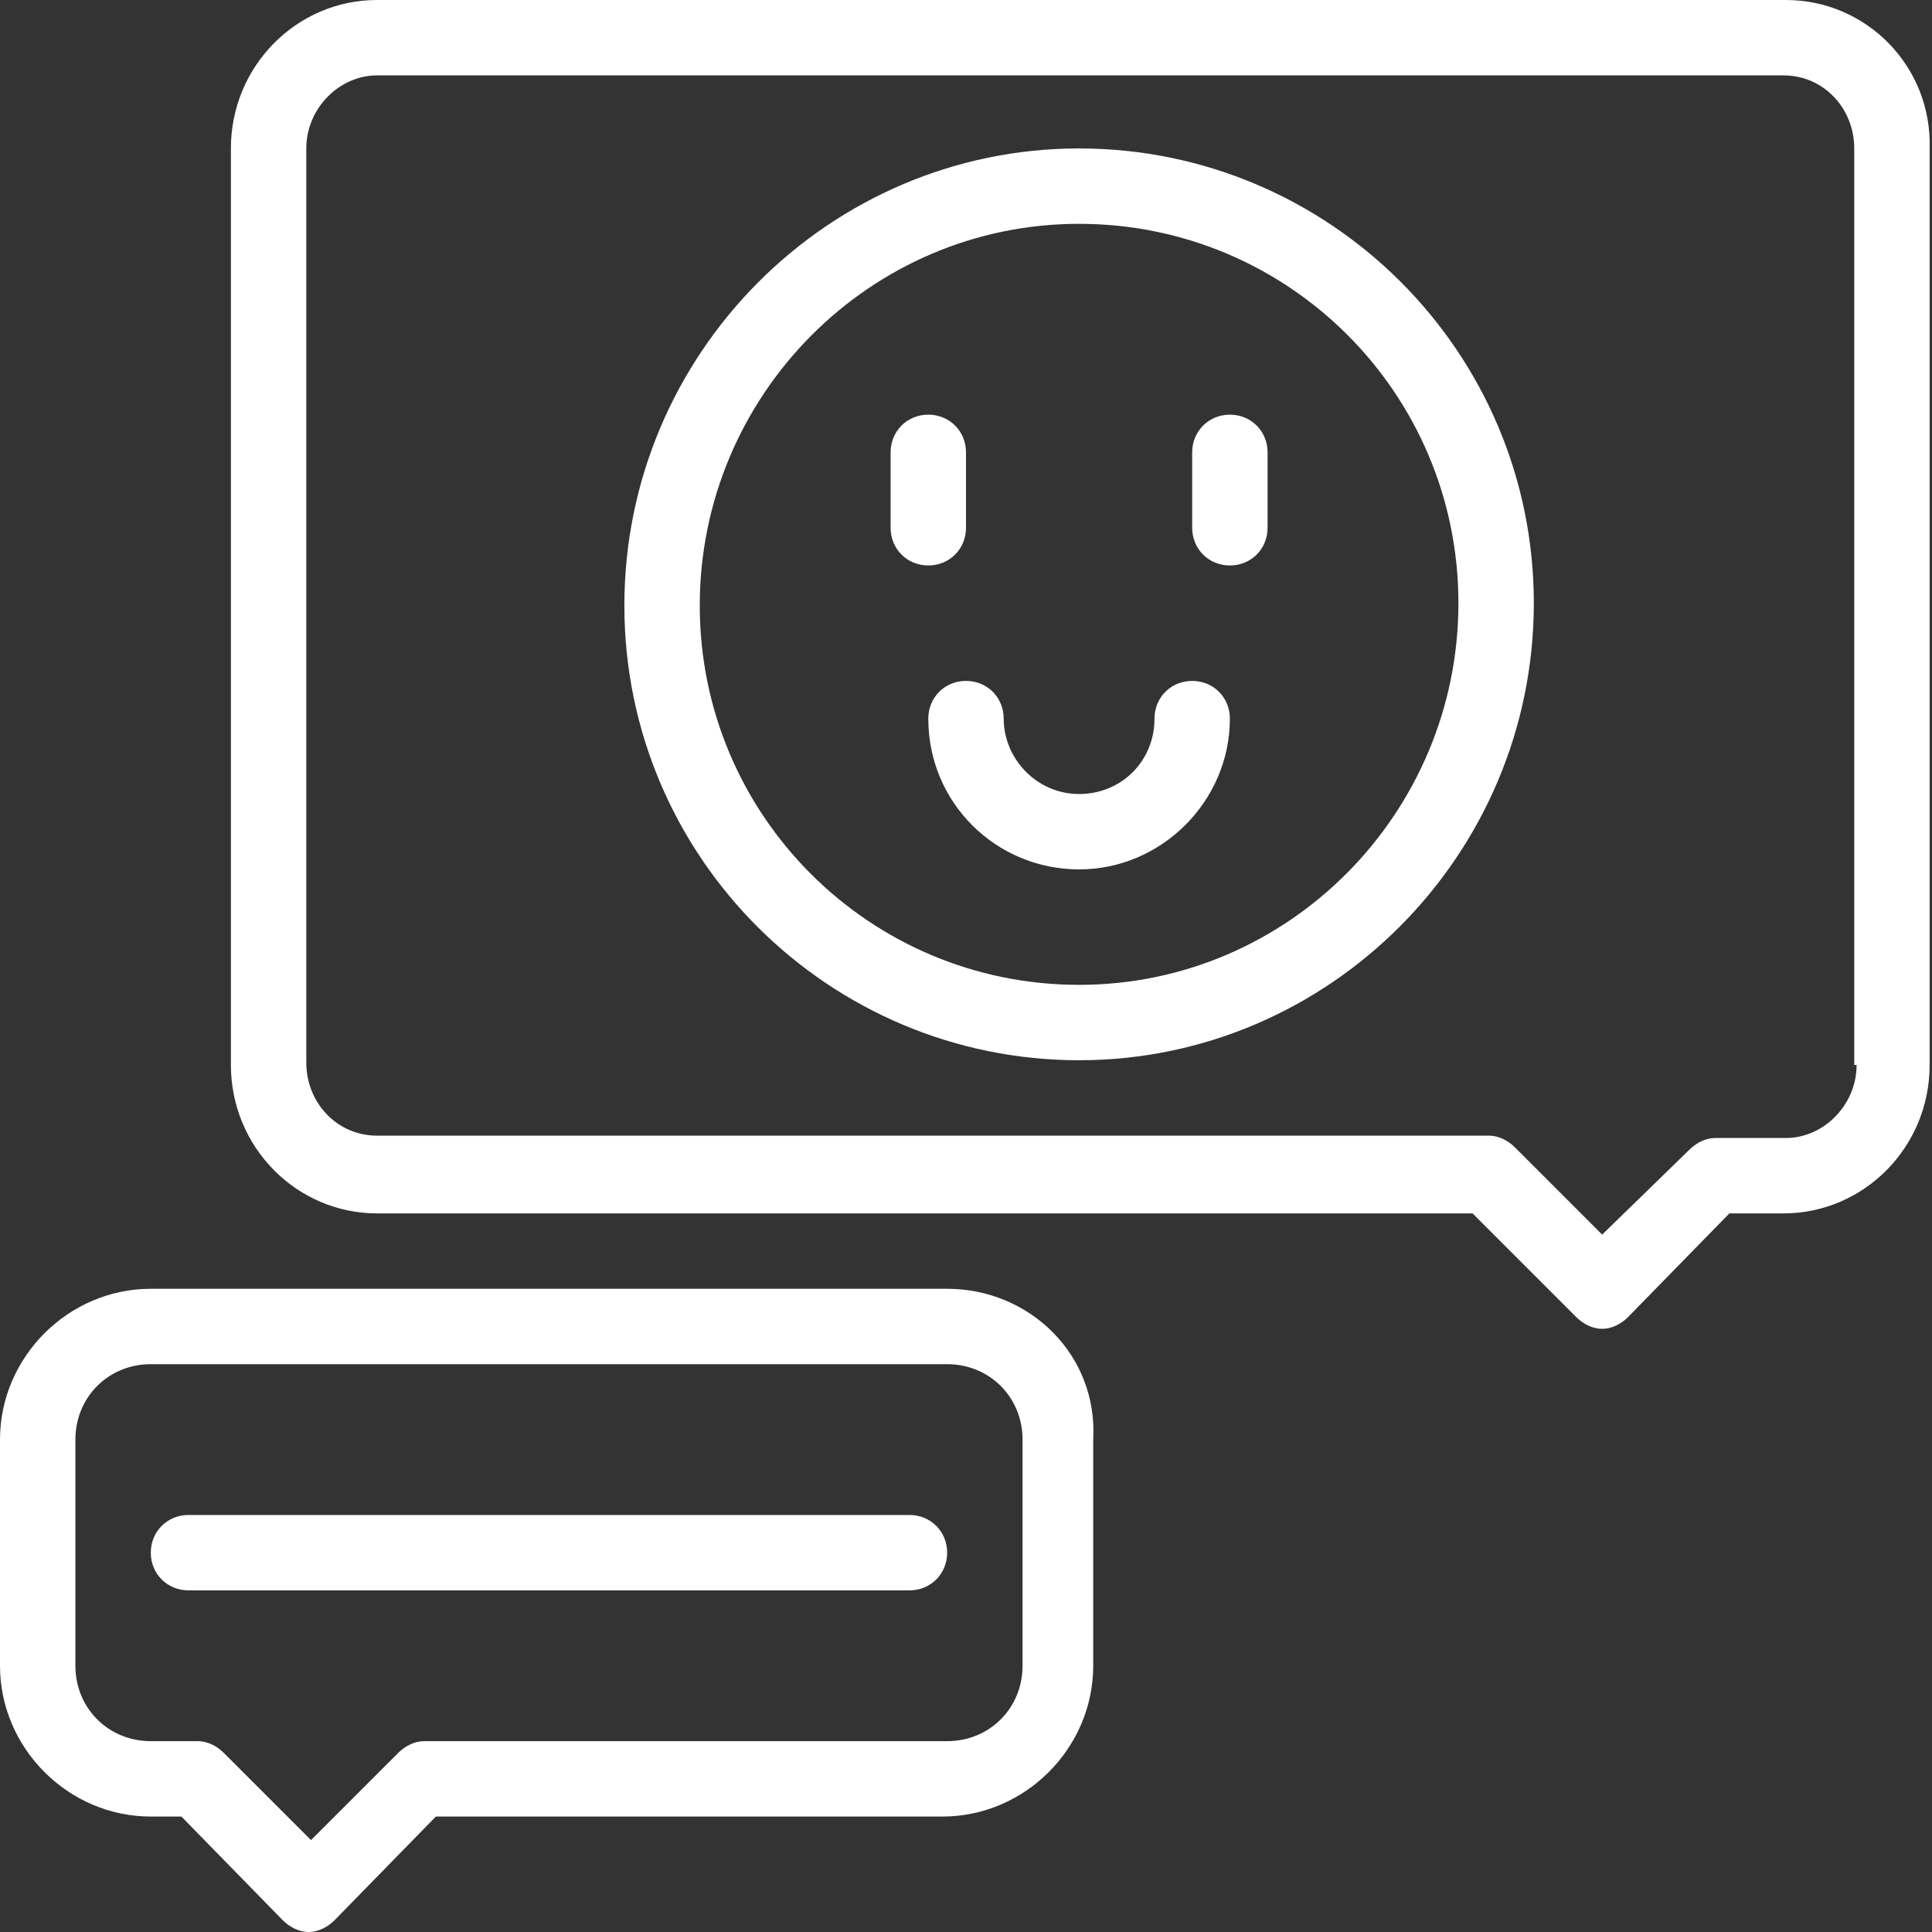
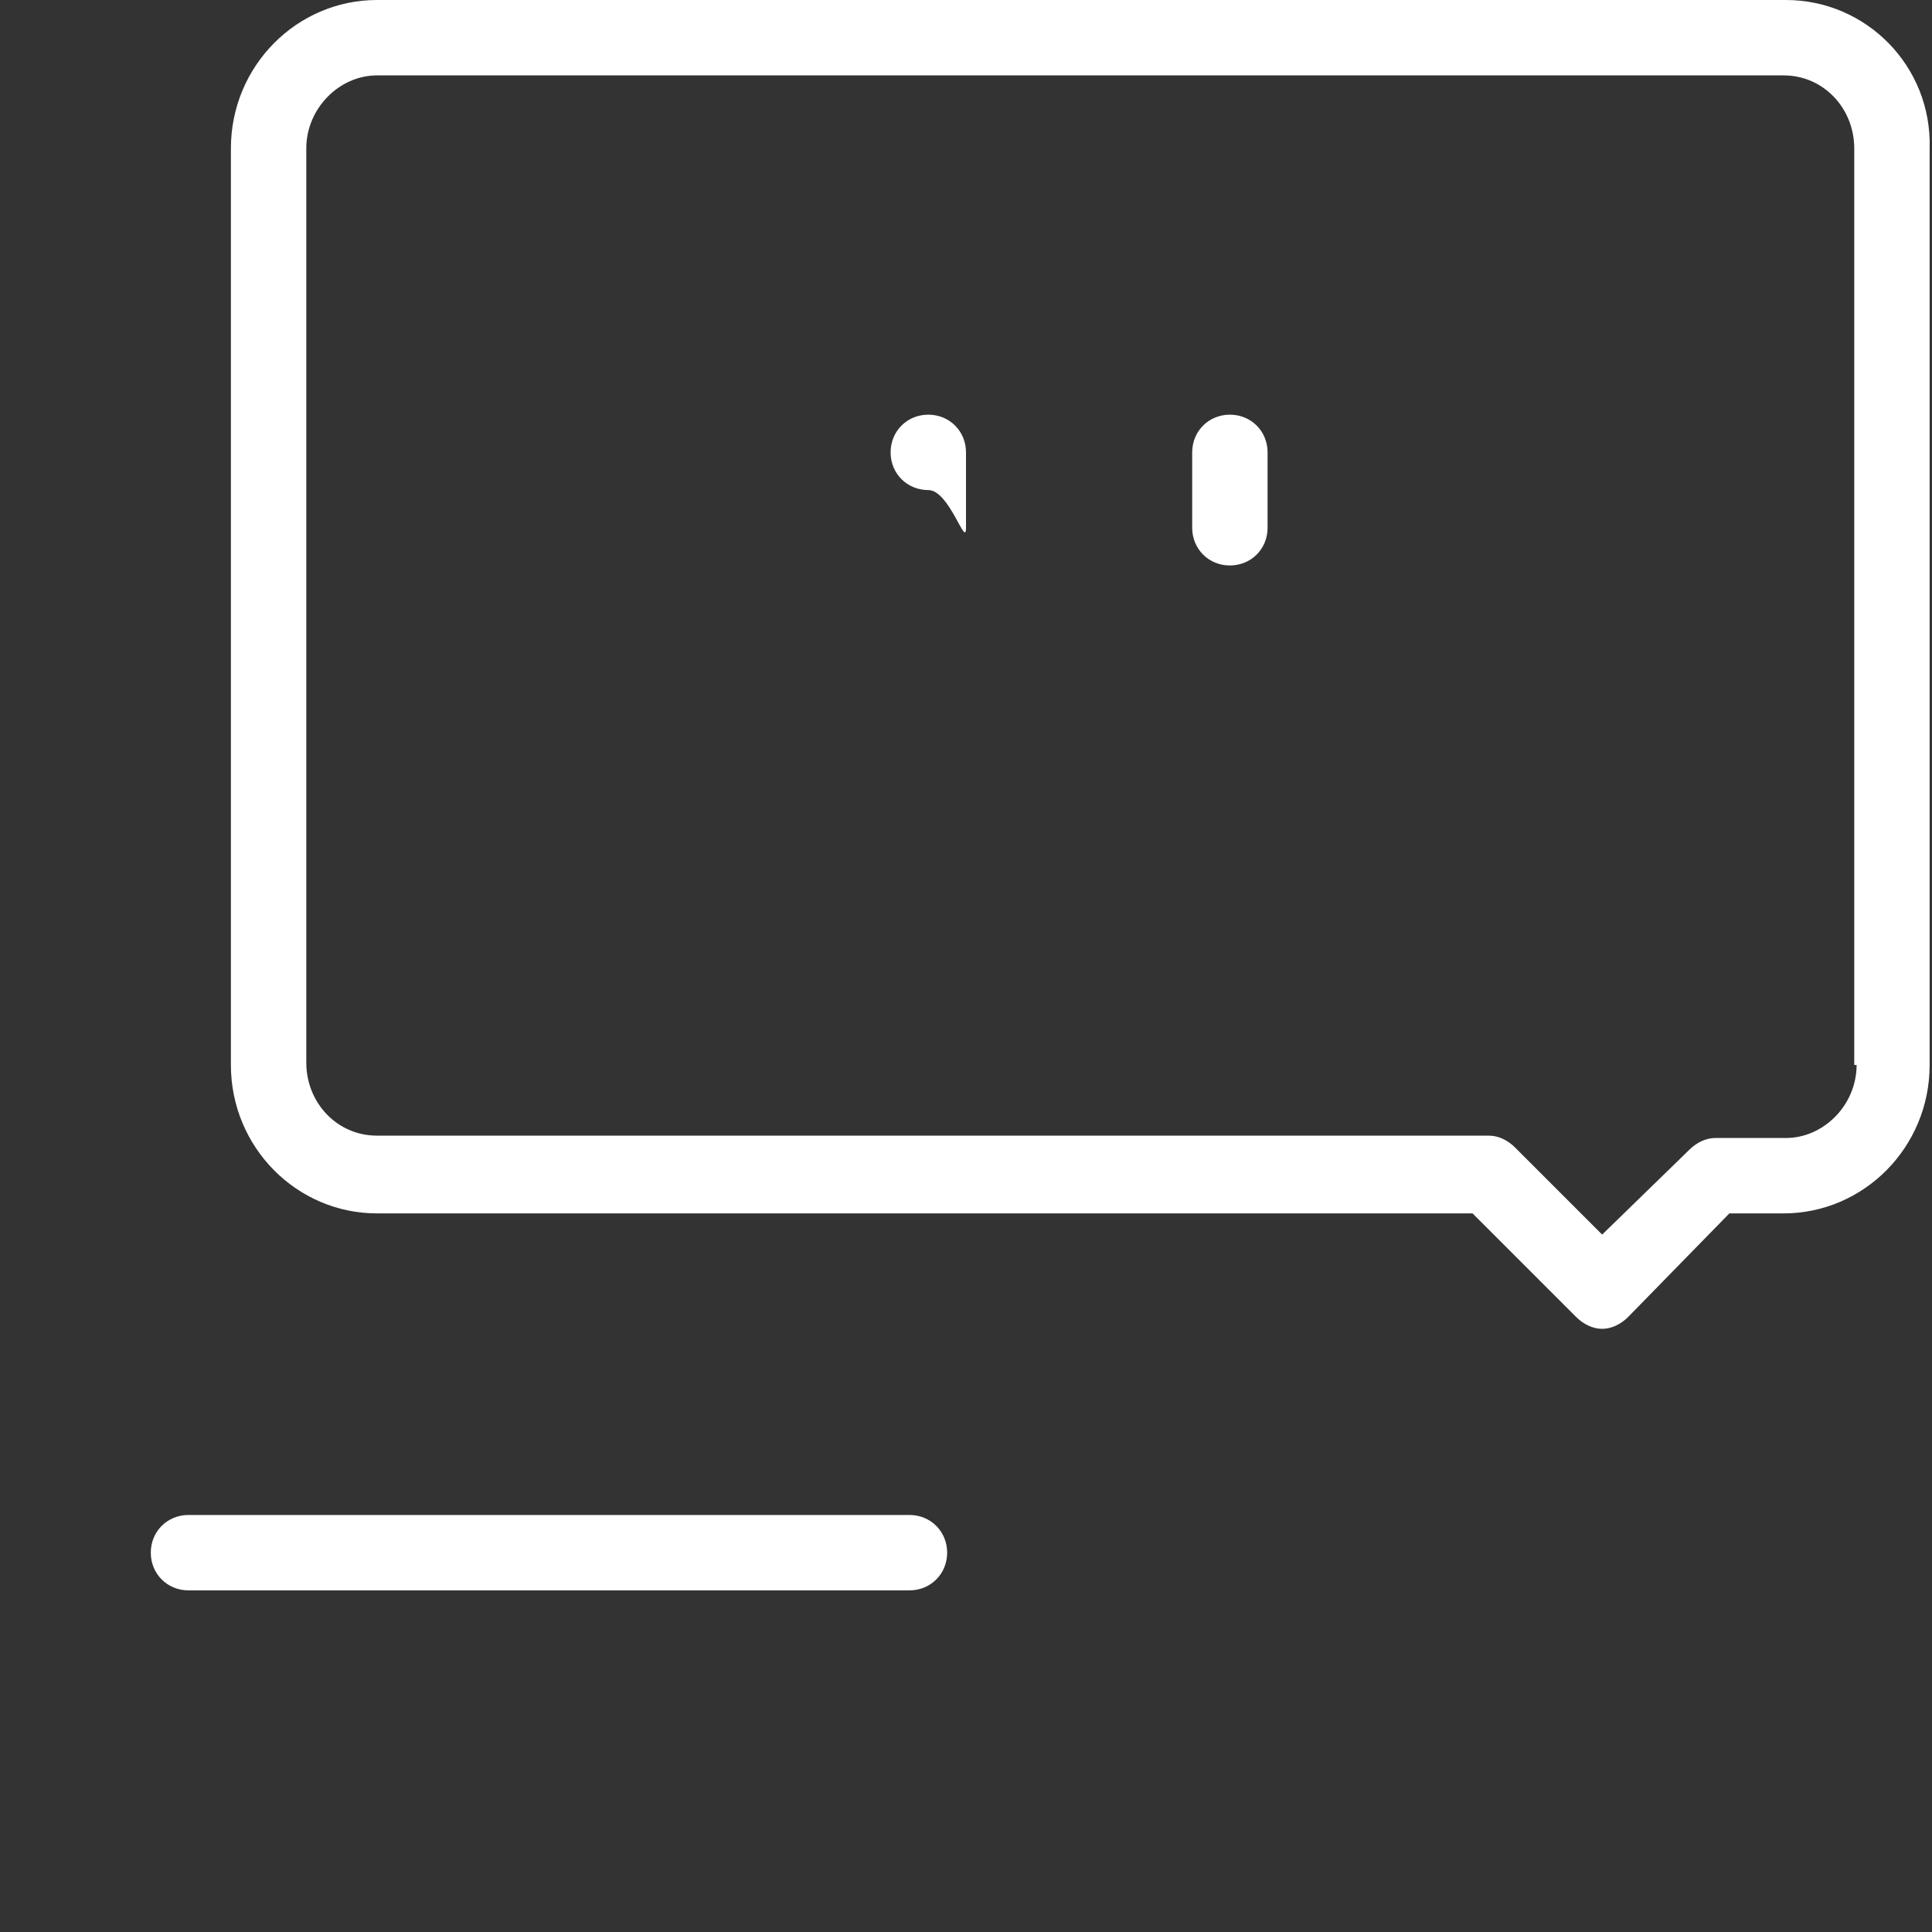
<svg xmlns="http://www.w3.org/2000/svg" id="svg1242" x="0px" y="0px" viewBox="0 0 82 82" style="enable-background:new 0 0 82 82;" xml:space="preserve">
  <rect x="0" y="0" width="82" height="82" fill="#333333" stroke="none" />
  <style type="text/css">	.st0{fill:#FFFFFF;}</style>
  <g>
-     <path class="st0" d="M45.8,6.3c-10.6,0-19.3,8.7-19.3,19.4S35.2,45,45.8,45s19.3-8.7,19.3-19.4S56.4,6.3,45.8,6.3z M45.8,41.8  c-8.9,0-16.1-7.2-16.1-16.1S36.9,9.5,45.8,9.5s16.1,7.2,16.1,16.1S54.7,41.8,45.8,41.8z" />
-     <path class="st0" d="M41,22.4v-3.2c0-0.9-0.7-1.6-1.6-1.6s-1.6,0.7-1.6,1.6v3.2c0,0.9,0.7,1.6,1.6,1.6S41,23.3,41,22.4z" />
+     <path class="st0" d="M41,22.4v-3.2c0-0.9-0.7-1.6-1.6-1.6s-1.6,0.7-1.6,1.6c0,0.9,0.7,1.6,1.6,1.6S41,23.3,41,22.4z" />
    <path class="st0" d="M52.2,17.6c-0.9,0-1.6,0.7-1.6,1.6v3.2c0,0.9,0.7,1.6,1.6,1.6s1.6-0.7,1.6-1.6v-3.2  C53.8,18.3,53.1,17.6,52.2,17.6z" />
-     <path class="st0" d="M50.6,28.9c-0.9,0-1.6,0.7-1.6,1.6c0,1.8-1.4,3.2-3.2,3.2s-3.2-1.5-3.2-3.2c0-0.9-0.7-1.6-1.6-1.6  c-0.9,0-1.6,0.7-1.6,1.6c0,3.6,2.9,6.4,6.4,6.4c3.5,0,6.4-2.9,6.4-6.4C52.2,29.6,51.5,28.9,50.6,28.9z" />
    <path class="st0" d="M75.8,0H16c-3.4,0-6.2,2.8-6.2,6.3v38.9c0,3.5,2.8,6.3,6.2,6.3h46.5l4.4,4.4c0.3,0.3,0.7,0.5,1.1,0.5  c0,0,0,0,0,0c0.4,0,0.8-0.2,1.1-0.5l4.3-4.4h2.3c3.4,0,6.2-2.8,6.2-6.3V6.3C82,2.8,79.2,0,75.8,0z M78.8,45.2c0,1.7-1.4,3.1-3,3.1  h-3c-0.4,0-0.8,0.2-1.1,0.5L68,52.4l-3.7-3.7c-0.3-0.3-0.7-0.5-1.1-0.5H16c-1.7,0-3-1.4-3-3.1V6.3c0-1.7,1.4-3.1,3-3.1h59.7  c1.7,0,3,1.4,3,3.1V45.2z" />
-     <path class="st0" d="M40.2,54.7H6.4c-3.5,0-6.4,2.9-6.4,6.4v9.6c0,3.5,2.9,6.4,6.4,6.4h1.3l4.3,4.4c0.3,0.3,0.7,0.5,1.1,0.5  c0,0,0,0,0,0c0.4,0,0.8-0.2,1.1-0.5l4.3-4.4h21.5c3.5,0,6.4-2.9,6.4-6.4v-9.6C46.6,57.5,43.7,54.7,40.2,54.7z M43.4,70.7  c0,1.8-1.4,3.2-3.2,3.2H18c-0.4,0-0.8,0.2-1.1,0.5l-3.7,3.7l-3.7-3.7c-0.3-0.3-0.7-0.5-1.1-0.5h-2c-1.8,0-3.2-1.4-3.2-3.2v-9.6  c0-1.8,1.4-3.2,3.2-3.2h33.8c1.8,0,3.2,1.4,3.2,3.2V70.7z" />
    <path class="st0" d="M38.6,64.3H8c-0.9,0-1.6,0.7-1.6,1.6c0,0.9,0.7,1.6,1.6,1.6h30.6c0.9,0,1.6-0.7,1.6-1.6  C40.2,65,39.5,64.3,38.6,64.3z" />
  </g>
</svg>